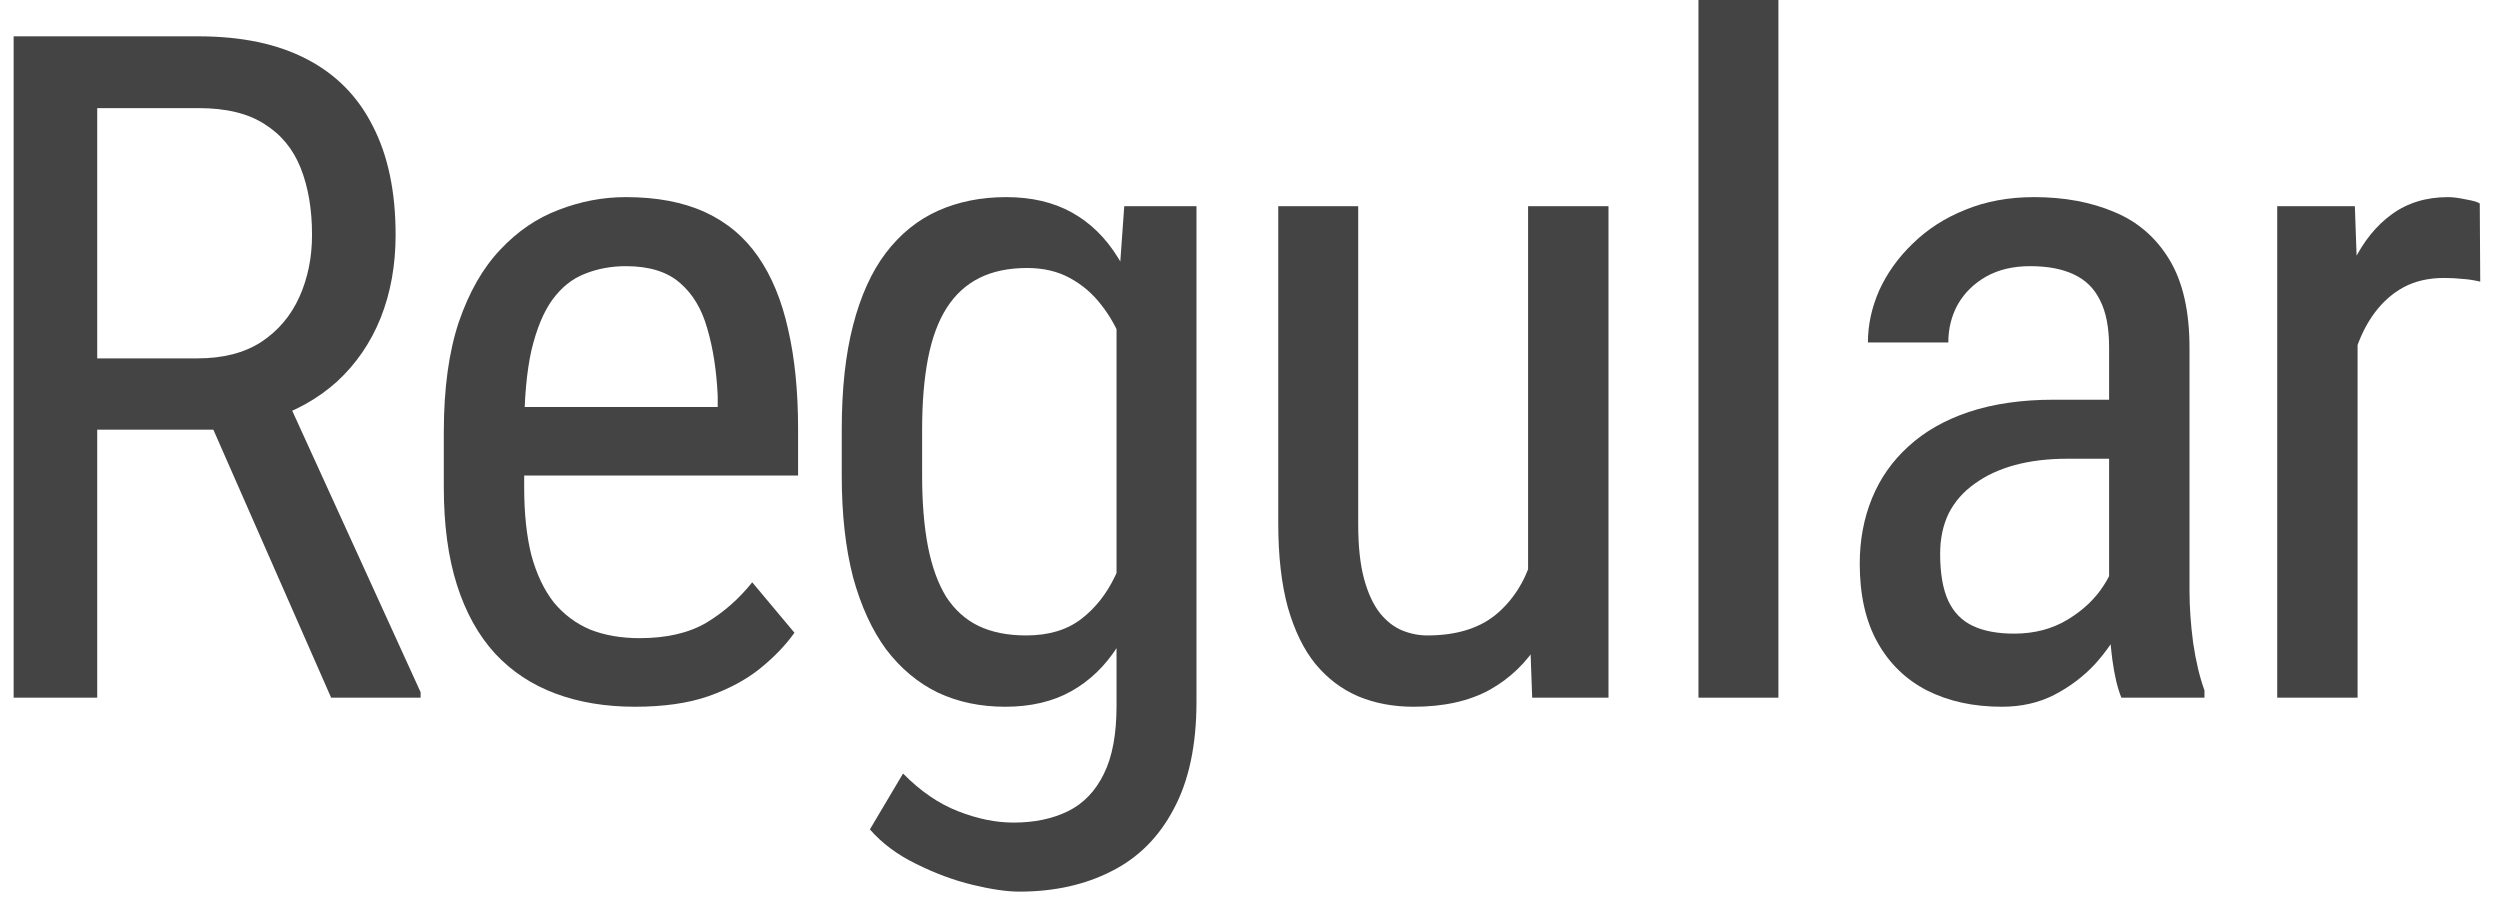
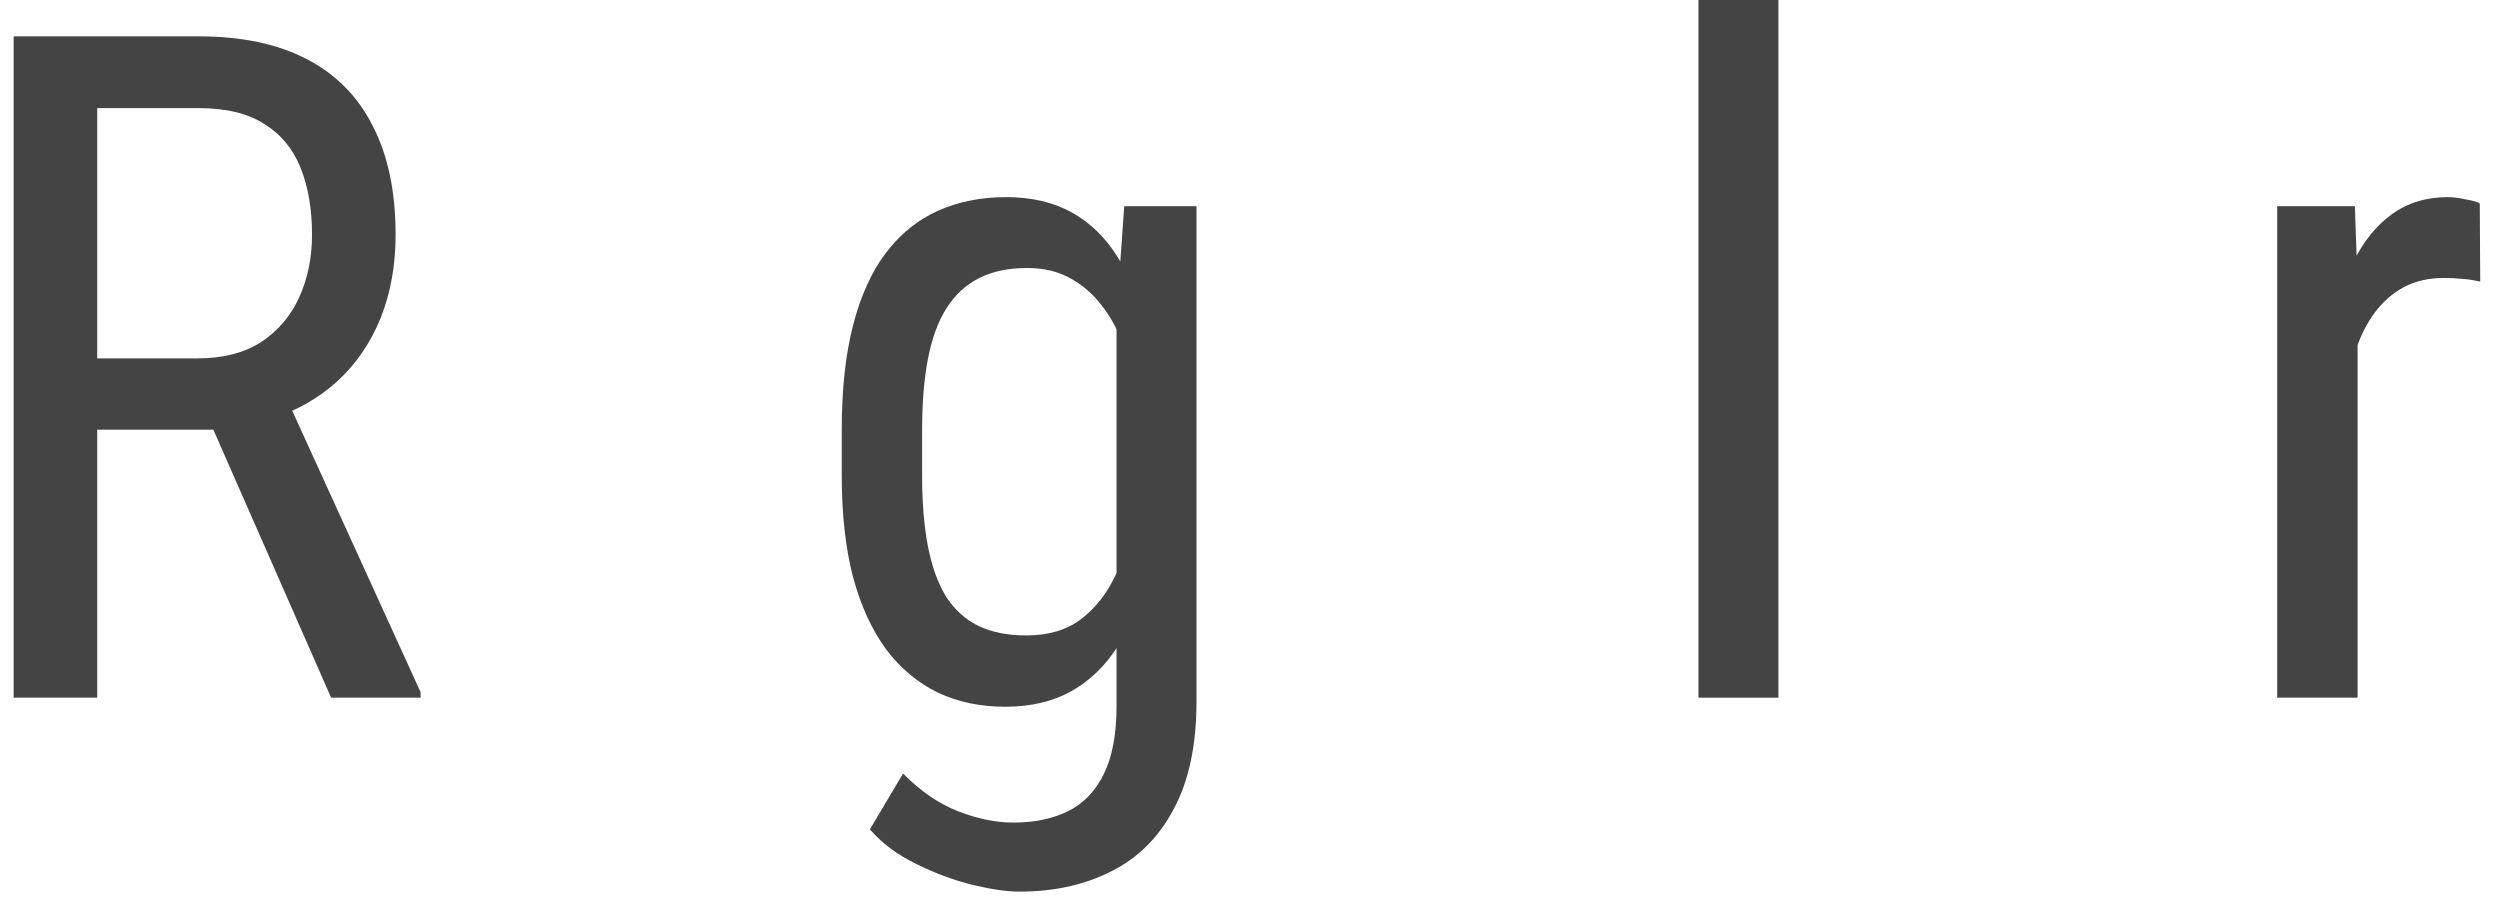
<svg xmlns="http://www.w3.org/2000/svg" width="86" height="31" viewBox="0 0 86 31" fill="none">
  <path d="M0.469 1.25H6.828C8.307 1.25 9.547 1.51 10.547 2.031C11.557 2.552 12.318 3.323 12.828 4.344C13.349 5.354 13.609 6.599 13.609 8.078C13.609 9.12 13.438 10.073 13.094 10.938C12.75 11.792 12.25 12.521 11.594 13.125C10.938 13.719 10.141 14.162 9.203 14.453L8.422 14.781H2.75L2.719 12.328H6.797C7.672 12.328 8.401 12.141 8.984 11.766C9.568 11.38 10.005 10.865 10.297 10.219C10.588 9.573 10.734 8.859 10.734 8.078C10.734 7.203 10.604 6.438 10.344 5.781C10.083 5.125 9.667 4.62 9.094 4.266C8.531 3.901 7.776 3.719 6.828 3.719H3.344V24H0.469V1.25ZM11.391 24L6.859 13.688L9.844 13.672L14.469 23.812V24H11.391Z" fill="#444444" />
-   <path d="M21.845 24.312C20.835 24.312 19.923 24.162 19.111 23.859C18.298 23.557 17.605 23.099 17.032 22.484C16.46 21.859 16.022 21.073 15.72 20.125C15.418 19.177 15.267 18.057 15.267 16.766V14.859C15.267 13.37 15.439 12.109 15.783 11.078C16.137 10.047 16.611 9.219 17.204 8.594C17.798 7.958 18.47 7.5 19.22 7.219C19.97 6.927 20.741 6.781 21.532 6.781C22.595 6.781 23.501 6.953 24.251 7.297C25.001 7.641 25.611 8.151 26.079 8.828C26.548 9.505 26.892 10.338 27.111 11.328C27.34 12.318 27.454 13.458 27.454 14.75V16.359H16.892V14H24.689V13.609C24.647 12.734 24.527 11.963 24.329 11.297C24.142 10.63 23.829 10.109 23.392 9.734C22.954 9.349 22.335 9.156 21.532 9.156C21.022 9.156 20.548 9.245 20.111 9.422C19.683 9.589 19.314 9.885 19.001 10.312C18.699 10.729 18.46 11.307 18.282 12.047C18.116 12.787 18.032 13.724 18.032 14.859V16.766C18.032 17.672 18.116 18.453 18.282 19.109C18.46 19.755 18.715 20.292 19.048 20.719C19.392 21.135 19.808 21.448 20.298 21.656C20.798 21.854 21.366 21.953 22.001 21.953C22.928 21.953 23.694 21.776 24.298 21.422C24.902 21.057 25.428 20.594 25.876 20.031L27.329 21.766C27.027 22.193 26.631 22.604 26.142 23C25.663 23.385 25.069 23.703 24.361 23.953C23.663 24.193 22.824 24.312 21.845 24.312Z" fill="#444444" />
  <path d="M38.674 7.094H41.159V24.141C41.159 25.63 40.898 26.859 40.377 27.828C39.867 28.797 39.154 29.51 38.237 29.969C37.32 30.438 36.263 30.672 35.065 30.672C34.638 30.672 34.102 30.594 33.456 30.438C32.81 30.281 32.164 30.042 31.518 29.719C30.872 29.406 30.341 29.01 29.924 28.531L31.065 26.609C31.659 27.213 32.289 27.646 32.956 27.906C33.622 28.167 34.258 28.297 34.862 28.297C35.581 28.297 36.206 28.167 36.737 27.906C37.268 27.646 37.68 27.219 37.971 26.625C38.263 26.042 38.409 25.26 38.409 24.281V10.812L38.674 7.094ZM28.956 16.359V14.781C28.956 13.385 29.086 12.188 29.346 11.188C29.607 10.177 29.982 9.349 30.471 8.703C30.971 8.047 31.57 7.562 32.268 7.25C32.966 6.938 33.747 6.781 34.612 6.781C35.487 6.781 36.242 6.958 36.877 7.312C37.513 7.667 38.039 8.182 38.456 8.859C38.883 9.526 39.216 10.338 39.456 11.297C39.706 12.245 39.877 13.318 39.971 14.516V16.625C39.877 17.812 39.706 18.88 39.456 19.828C39.216 20.776 38.877 21.583 38.44 22.25C38.013 22.917 37.482 23.427 36.846 23.781C36.211 24.135 35.456 24.312 34.581 24.312C33.727 24.312 32.956 24.151 32.268 23.828C31.581 23.495 30.987 23 30.487 22.344C29.997 21.677 29.617 20.849 29.346 19.859C29.086 18.859 28.956 17.693 28.956 16.359ZM31.721 14.781V16.359C31.721 17.297 31.789 18.115 31.924 18.812C32.06 19.5 32.268 20.073 32.549 20.531C32.841 20.979 33.211 21.312 33.659 21.531C34.117 21.75 34.664 21.859 35.299 21.859C36.07 21.859 36.7 21.672 37.19 21.297C37.68 20.922 38.07 20.427 38.362 19.812C38.664 19.188 38.904 18.516 39.081 17.797V13.359C38.977 12.828 38.825 12.318 38.627 11.828C38.44 11.328 38.195 10.885 37.893 10.5C37.591 10.104 37.227 9.792 36.799 9.562C36.383 9.333 35.893 9.219 35.331 9.219C34.695 9.219 34.148 9.333 33.69 9.562C33.232 9.792 32.857 10.135 32.565 10.594C32.273 11.052 32.06 11.63 31.924 12.328C31.789 13.026 31.721 13.844 31.721 14.781Z" fill="#444444" />
-   <path d="M52.566 20.094V7.094H55.332V24H52.707L52.566 20.094ZM53.082 16.531L54.176 16.5C54.176 17.625 54.077 18.667 53.879 19.625C53.691 20.573 53.379 21.396 52.941 22.094C52.514 22.792 51.947 23.338 51.238 23.734C50.53 24.12 49.66 24.312 48.629 24.312C47.931 24.312 47.295 24.193 46.722 23.953C46.16 23.713 45.67 23.344 45.254 22.844C44.847 22.344 44.53 21.693 44.301 20.891C44.082 20.088 43.972 19.125 43.972 18V7.094H46.722V18.031C46.722 18.792 46.79 19.422 46.926 19.922C47.061 20.412 47.243 20.802 47.472 21.094C47.702 21.375 47.957 21.573 48.238 21.688C48.519 21.802 48.806 21.859 49.097 21.859C50.077 21.859 50.858 21.625 51.441 21.156C52.025 20.677 52.441 20.037 52.691 19.234C52.952 18.422 53.082 17.521 53.082 16.531Z" fill="#444444" />
  <path d="M61.177 0V24H58.427V0H61.177Z" fill="#444444" />
-   <path d="M72.553 21.109V11.938C72.553 11.271 72.449 10.734 72.241 10.328C72.043 9.922 71.741 9.625 71.334 9.438C70.939 9.25 70.439 9.156 69.834 9.156C69.251 9.156 68.746 9.276 68.319 9.516C67.902 9.755 67.579 10.073 67.35 10.469C67.131 10.865 67.022 11.302 67.022 11.781H64.256C64.256 11.177 64.386 10.578 64.647 9.984C64.918 9.391 65.303 8.854 65.803 8.375C66.303 7.885 66.902 7.5 67.6 7.219C68.308 6.927 69.1 6.781 69.975 6.781C71.017 6.781 71.939 6.953 72.741 7.297C73.543 7.63 74.173 8.177 74.631 8.938C75.09 9.698 75.319 10.708 75.319 11.969V20.312C75.319 20.875 75.36 21.474 75.444 22.109C75.537 22.745 75.668 23.292 75.834 23.75V24H72.975C72.84 23.667 72.735 23.224 72.662 22.672C72.59 22.109 72.553 21.588 72.553 21.109ZM72.991 13.75L73.022 15.781H71.1C70.444 15.781 69.845 15.854 69.303 16C68.772 16.146 68.314 16.359 67.928 16.641C67.543 16.912 67.246 17.25 67.037 17.656C66.84 18.062 66.741 18.526 66.741 19.047C66.741 19.724 66.834 20.266 67.022 20.672C67.209 21.068 67.491 21.354 67.866 21.531C68.241 21.708 68.715 21.797 69.287 21.797C69.985 21.797 70.6 21.635 71.131 21.312C71.662 20.99 72.074 20.599 72.366 20.141C72.668 19.682 72.808 19.255 72.787 18.859L73.397 20.156C73.355 20.562 73.22 21.005 72.991 21.484C72.772 21.953 72.465 22.406 72.069 22.844C71.673 23.271 71.204 23.625 70.662 23.906C70.131 24.177 69.532 24.312 68.866 24.312C67.886 24.312 67.027 24.125 66.287 23.75C65.558 23.375 64.991 22.823 64.584 22.094C64.178 21.365 63.975 20.463 63.975 19.391C63.975 18.578 64.116 17.828 64.397 17.141C64.678 16.453 65.095 15.859 65.647 15.359C66.199 14.849 66.892 14.453 67.725 14.172C68.569 13.891 69.543 13.75 70.647 13.75H72.991Z" fill="#444444" />
  <path d="M81.101 9.75V24H78.336V7.094H81.007L81.101 9.75ZM85.304 7L85.32 9.688C85.091 9.635 84.882 9.604 84.695 9.594C84.518 9.573 84.31 9.562 84.07 9.562C83.549 9.562 83.091 9.667 82.695 9.875C82.31 10.083 81.976 10.375 81.695 10.75C81.414 11.125 81.19 11.573 81.023 12.094C80.856 12.604 80.742 13.167 80.679 13.781L79.961 14.25C79.961 13.229 80.039 12.271 80.195 11.375C80.362 10.479 80.617 9.688 80.961 9C81.304 8.302 81.742 7.76 82.273 7.375C82.815 6.979 83.461 6.781 84.211 6.781C84.377 6.781 84.58 6.807 84.82 6.859C85.07 6.901 85.231 6.948 85.304 7Z" fill="#444444" />
</svg>